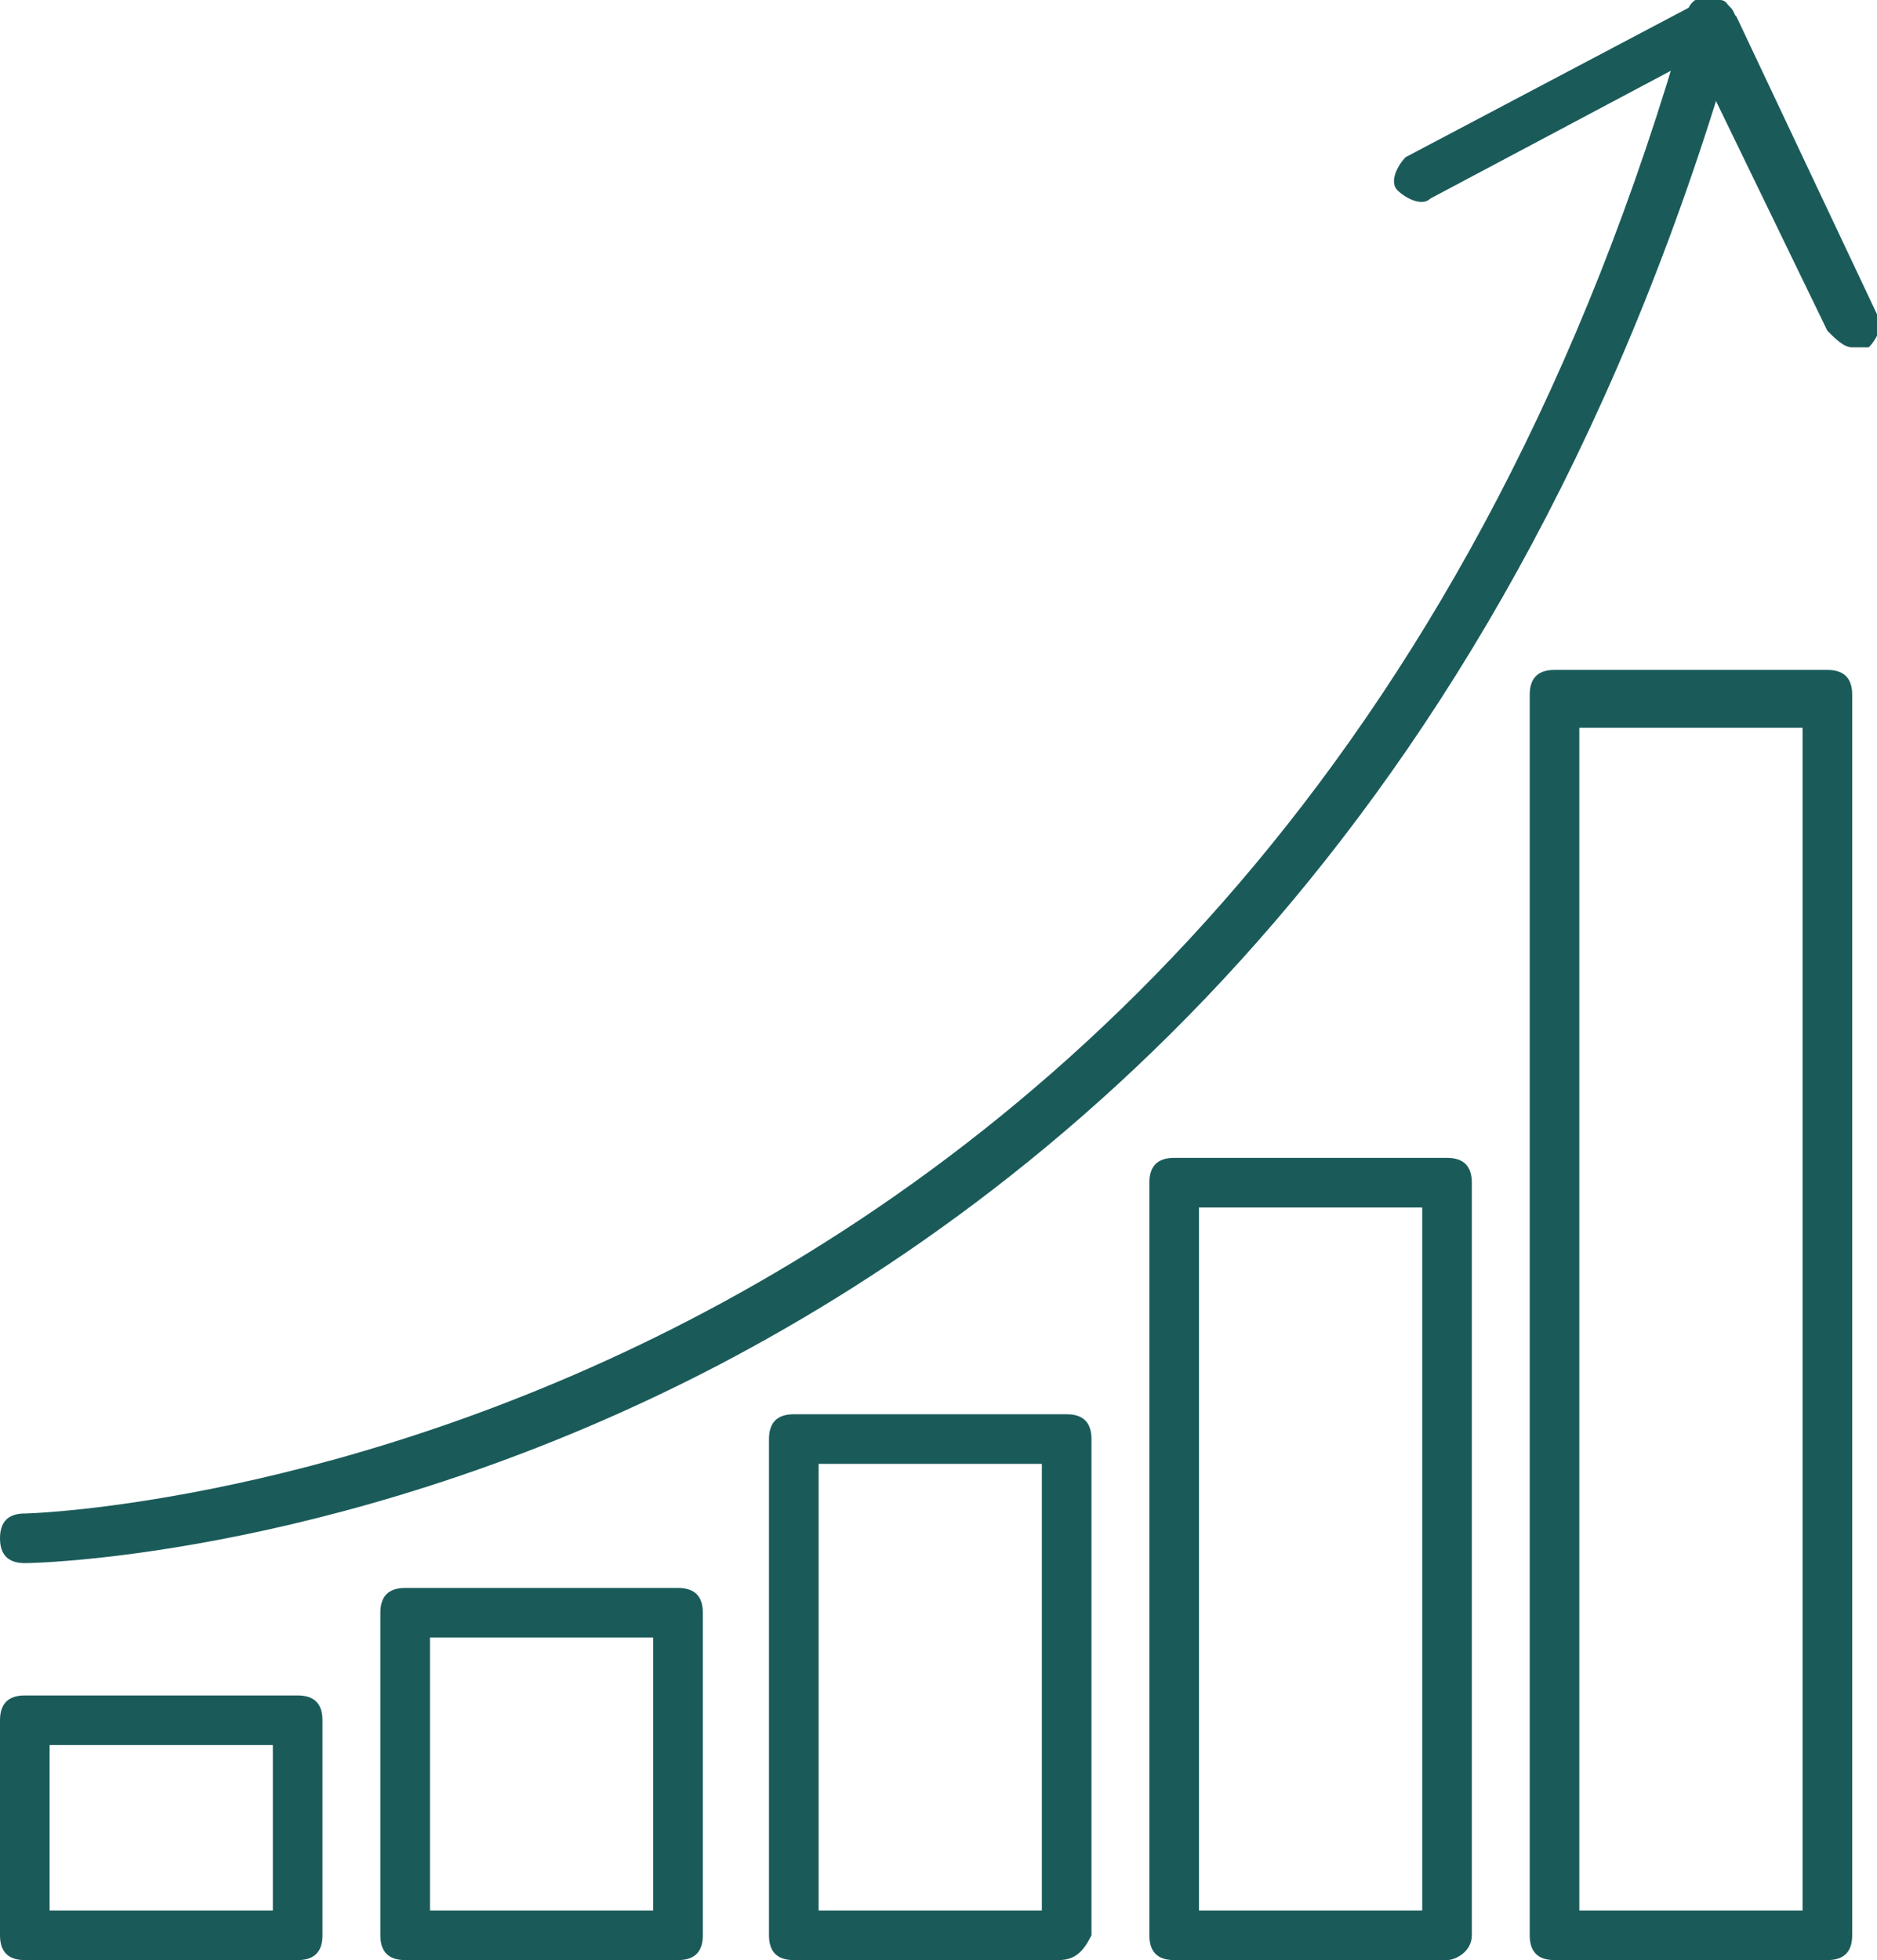
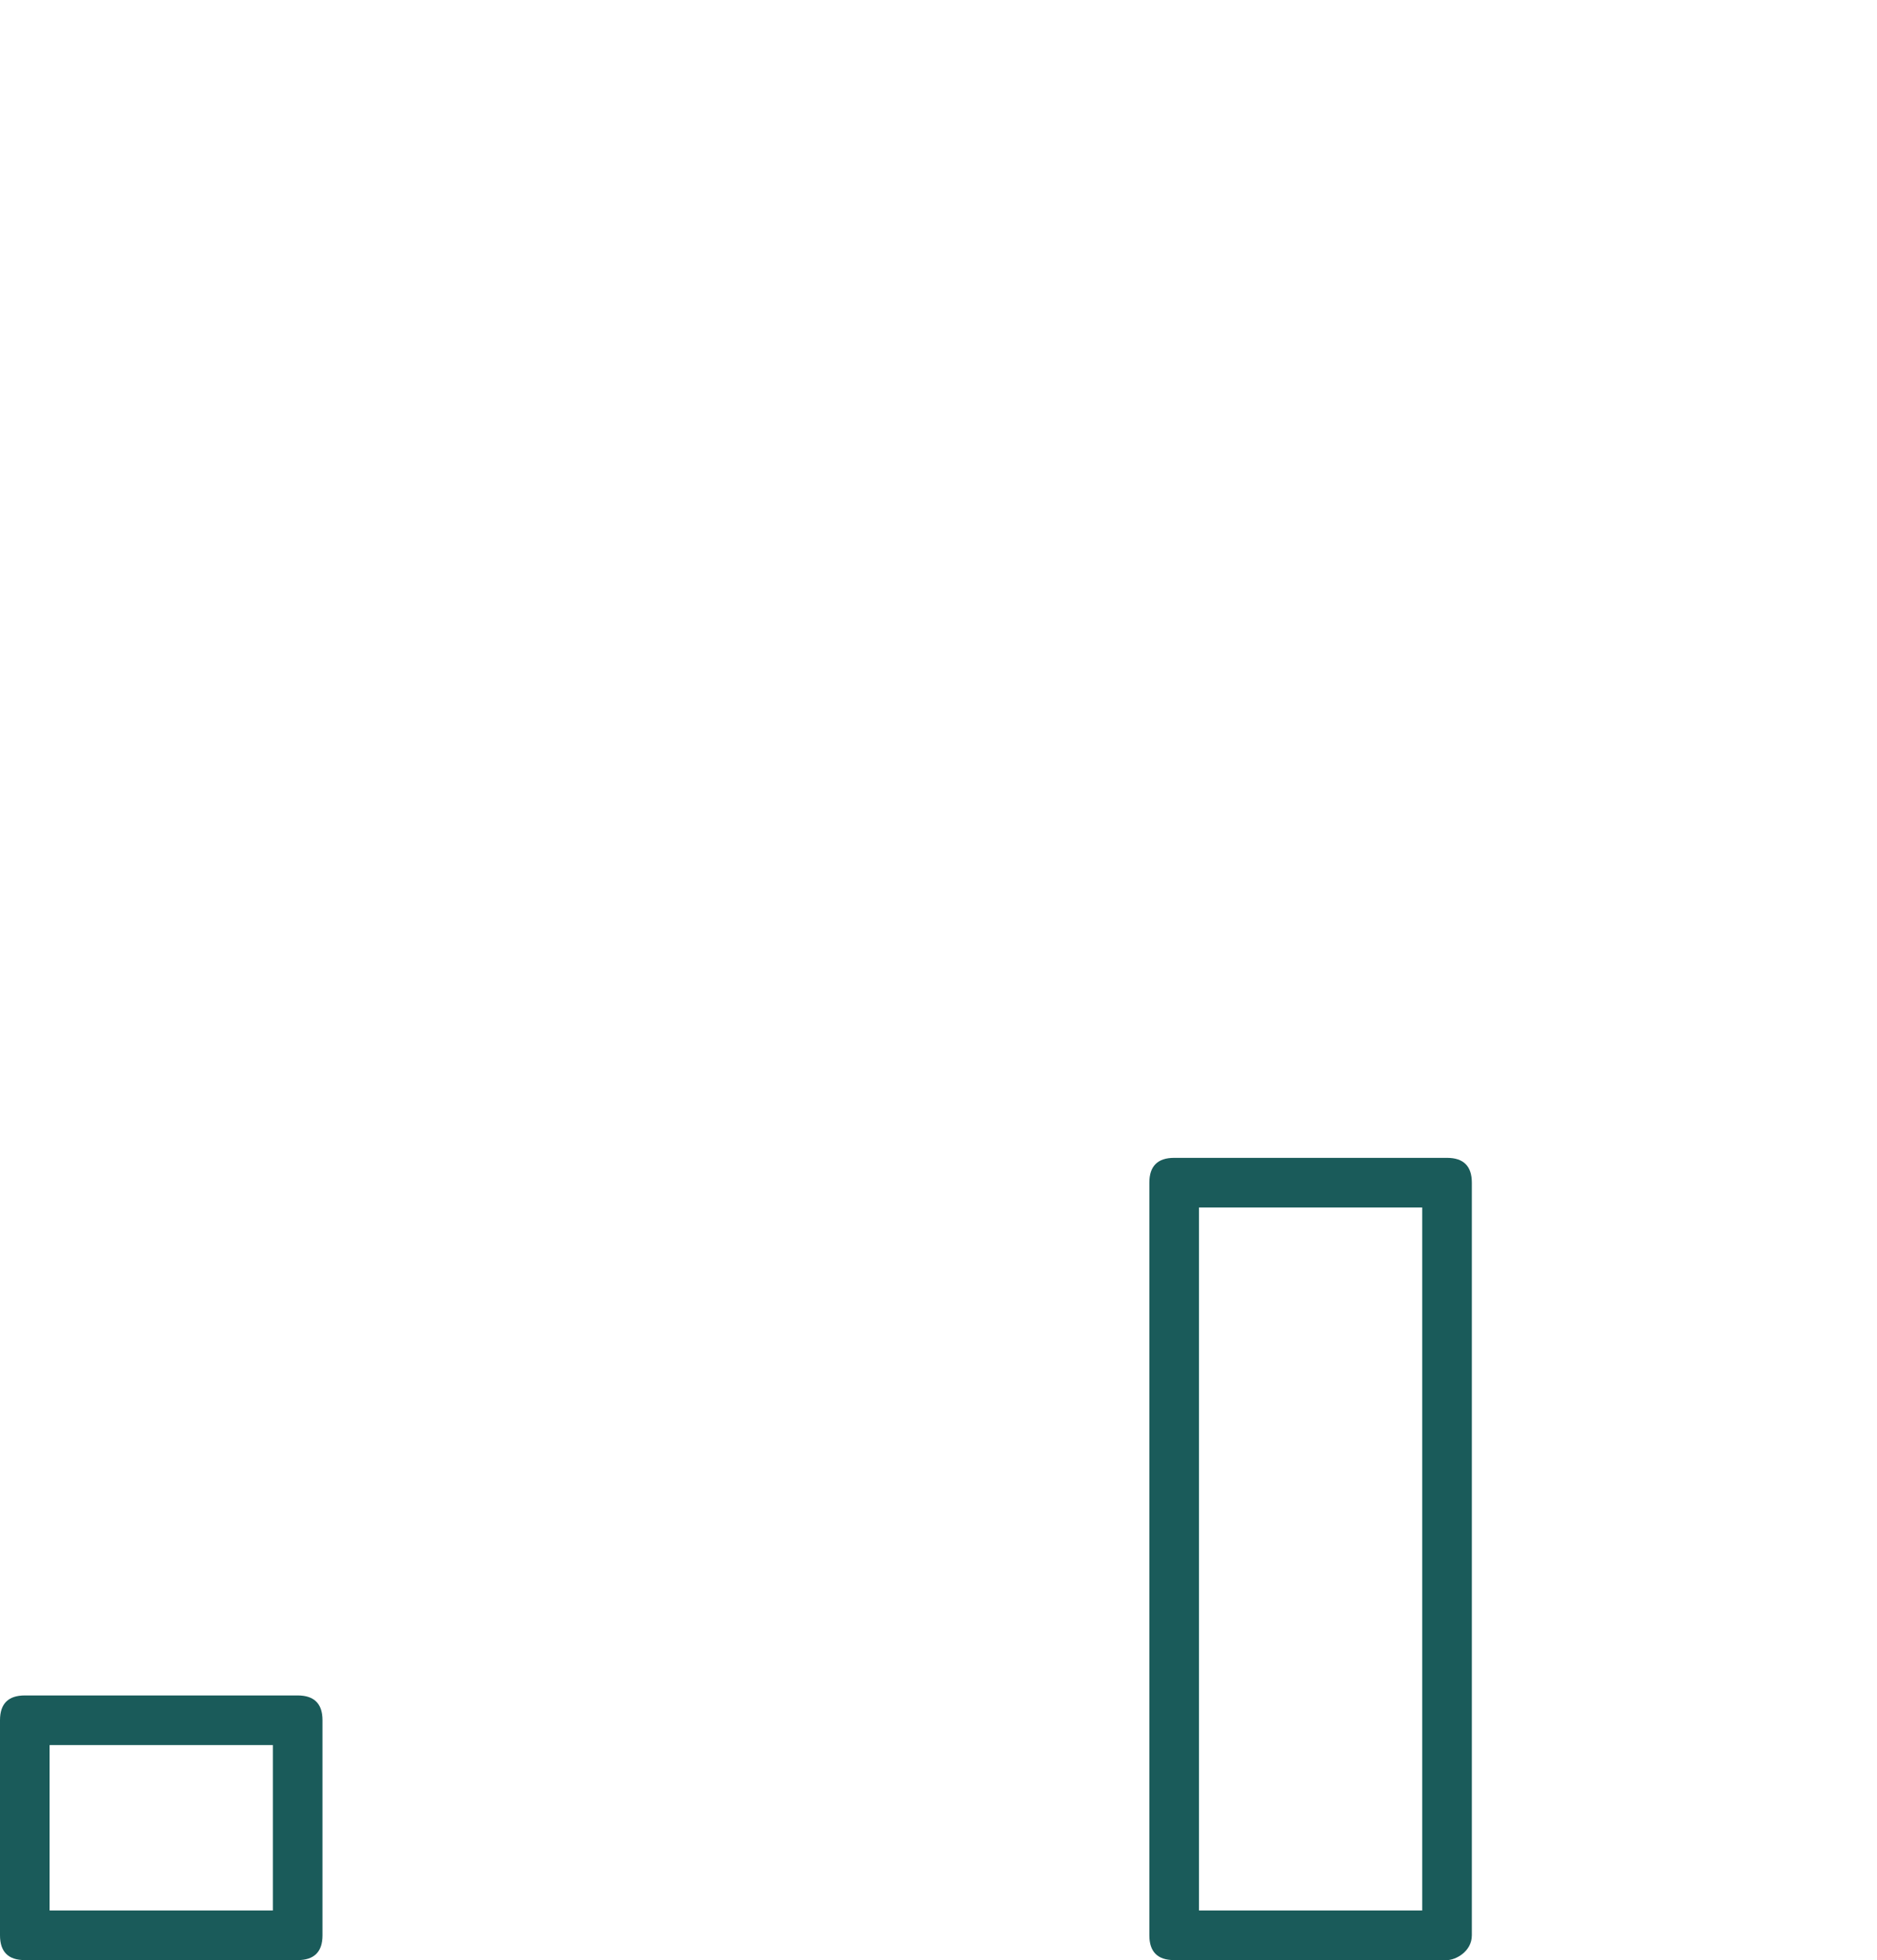
<svg xmlns="http://www.w3.org/2000/svg" id="Layer_1" x="0px" y="0px" viewBox="0 0 22.7 23.7" style="enable-background:new 0 0 22.7 23.7;" xml:space="preserve">
  <style type="text/css"> .st0{fill:#1A5B5A;} </style>
  <g>
    <g>
-       <path class="st0" d="M0.3,18.9c-0.2,0-0.3-0.1-0.3-0.3c0-0.2,0.1-0.3,0.3-0.3c0.2,0,15.1-0.5,20.1-18.1c0-0.2,0.2-0.3,0.4-0.2 C21,0.1,21,0.2,21,0.4c-2.7,9.4-8.1,13.9-12.3,16.1C4.3,18.8,0.5,18.9,0.3,18.9C0.3,18.9,0.3,18.9,0.3,18.9z" />
-     </g>
+       </g>
    <g>
-       <path class="st0" d="M22.4,4.2c-0.1,0-0.2-0.1-0.3-0.2l-1.6-3.3l-3.2,1.7c-0.1,0.1-0.3,0-0.4-0.1c-0.1-0.1,0-0.3,0.1-0.4L20.6,0 c0.1,0,0.2,0,0.2,0c0.1,0,0.1,0.1,0.2,0.2l1.7,3.6c0.1,0.1,0,0.3-0.1,0.4C22.5,4.2,22.5,4.2,22.4,4.2z" />
-     </g>
+       </g>
    <g>
      <path class="st0" d="M3.6,23.7H0.3c-0.2,0-0.3-0.1-0.3-0.3v-2.6c0-0.2,0.1-0.3,0.3-0.3h3.3c0.2,0,0.3,0.1,0.3,0.3v2.6 C3.9,23.6,3.8,23.7,3.6,23.7z M0.6,23.1h2.7v-2H0.6V23.1z" />
    </g>
    <g>
-       <path class="st0" d="M8.2,23.7H4.9c-0.2,0-0.3-0.1-0.3-0.3v-3.9c0-0.2,0.1-0.3,0.3-0.3h3.3c0.2,0,0.3,0.1,0.3,0.3v3.9 C8.5,23.6,8.4,23.7,8.2,23.7z M5.2,23.1h2.7v-3.3H5.2V23.1z" />
-     </g>
+       </g>
    <g>
-       <path class="st0" d="M12.8,23.7H9.6c-0.2,0-0.3-0.1-0.3-0.3v-6c0-0.2,0.1-0.3,0.3-0.3h3.3c0.2,0,0.3,0.1,0.3,0.3v6 C13.1,23.6,13,23.7,12.8,23.7z M9.9,23.1h2.7v-5.4H9.9V23.1z" />
-     </g>
+       </g>
    <g>
-       <path class="st0" d="M22.1,23.7h-3.3c-0.2,0-0.3-0.1-0.3-0.3v-15c0-0.2,0.1-0.3,0.3-0.3h3.3c0.2,0,0.3,0.1,0.3,0.3v15 C22.4,23.6,22.3,23.7,22.1,23.7z M19.1,23.1h2.7V8.8h-2.7V23.1z" />
-     </g>
+       </g>
    <g>
      <path class="st0" d="M17.5,23.7h-3.3c-0.2,0-0.3-0.1-0.3-0.3v-9.1c0-0.2,0.1-0.3,0.3-0.3h3.3c0.2,0,0.3,0.1,0.3,0.3v9.1 C17.8,23.6,17.6,23.7,17.5,23.7z M14.5,23.1h2.7v-8.5h-2.7V23.1z" />
    </g>
  </g>
</svg>